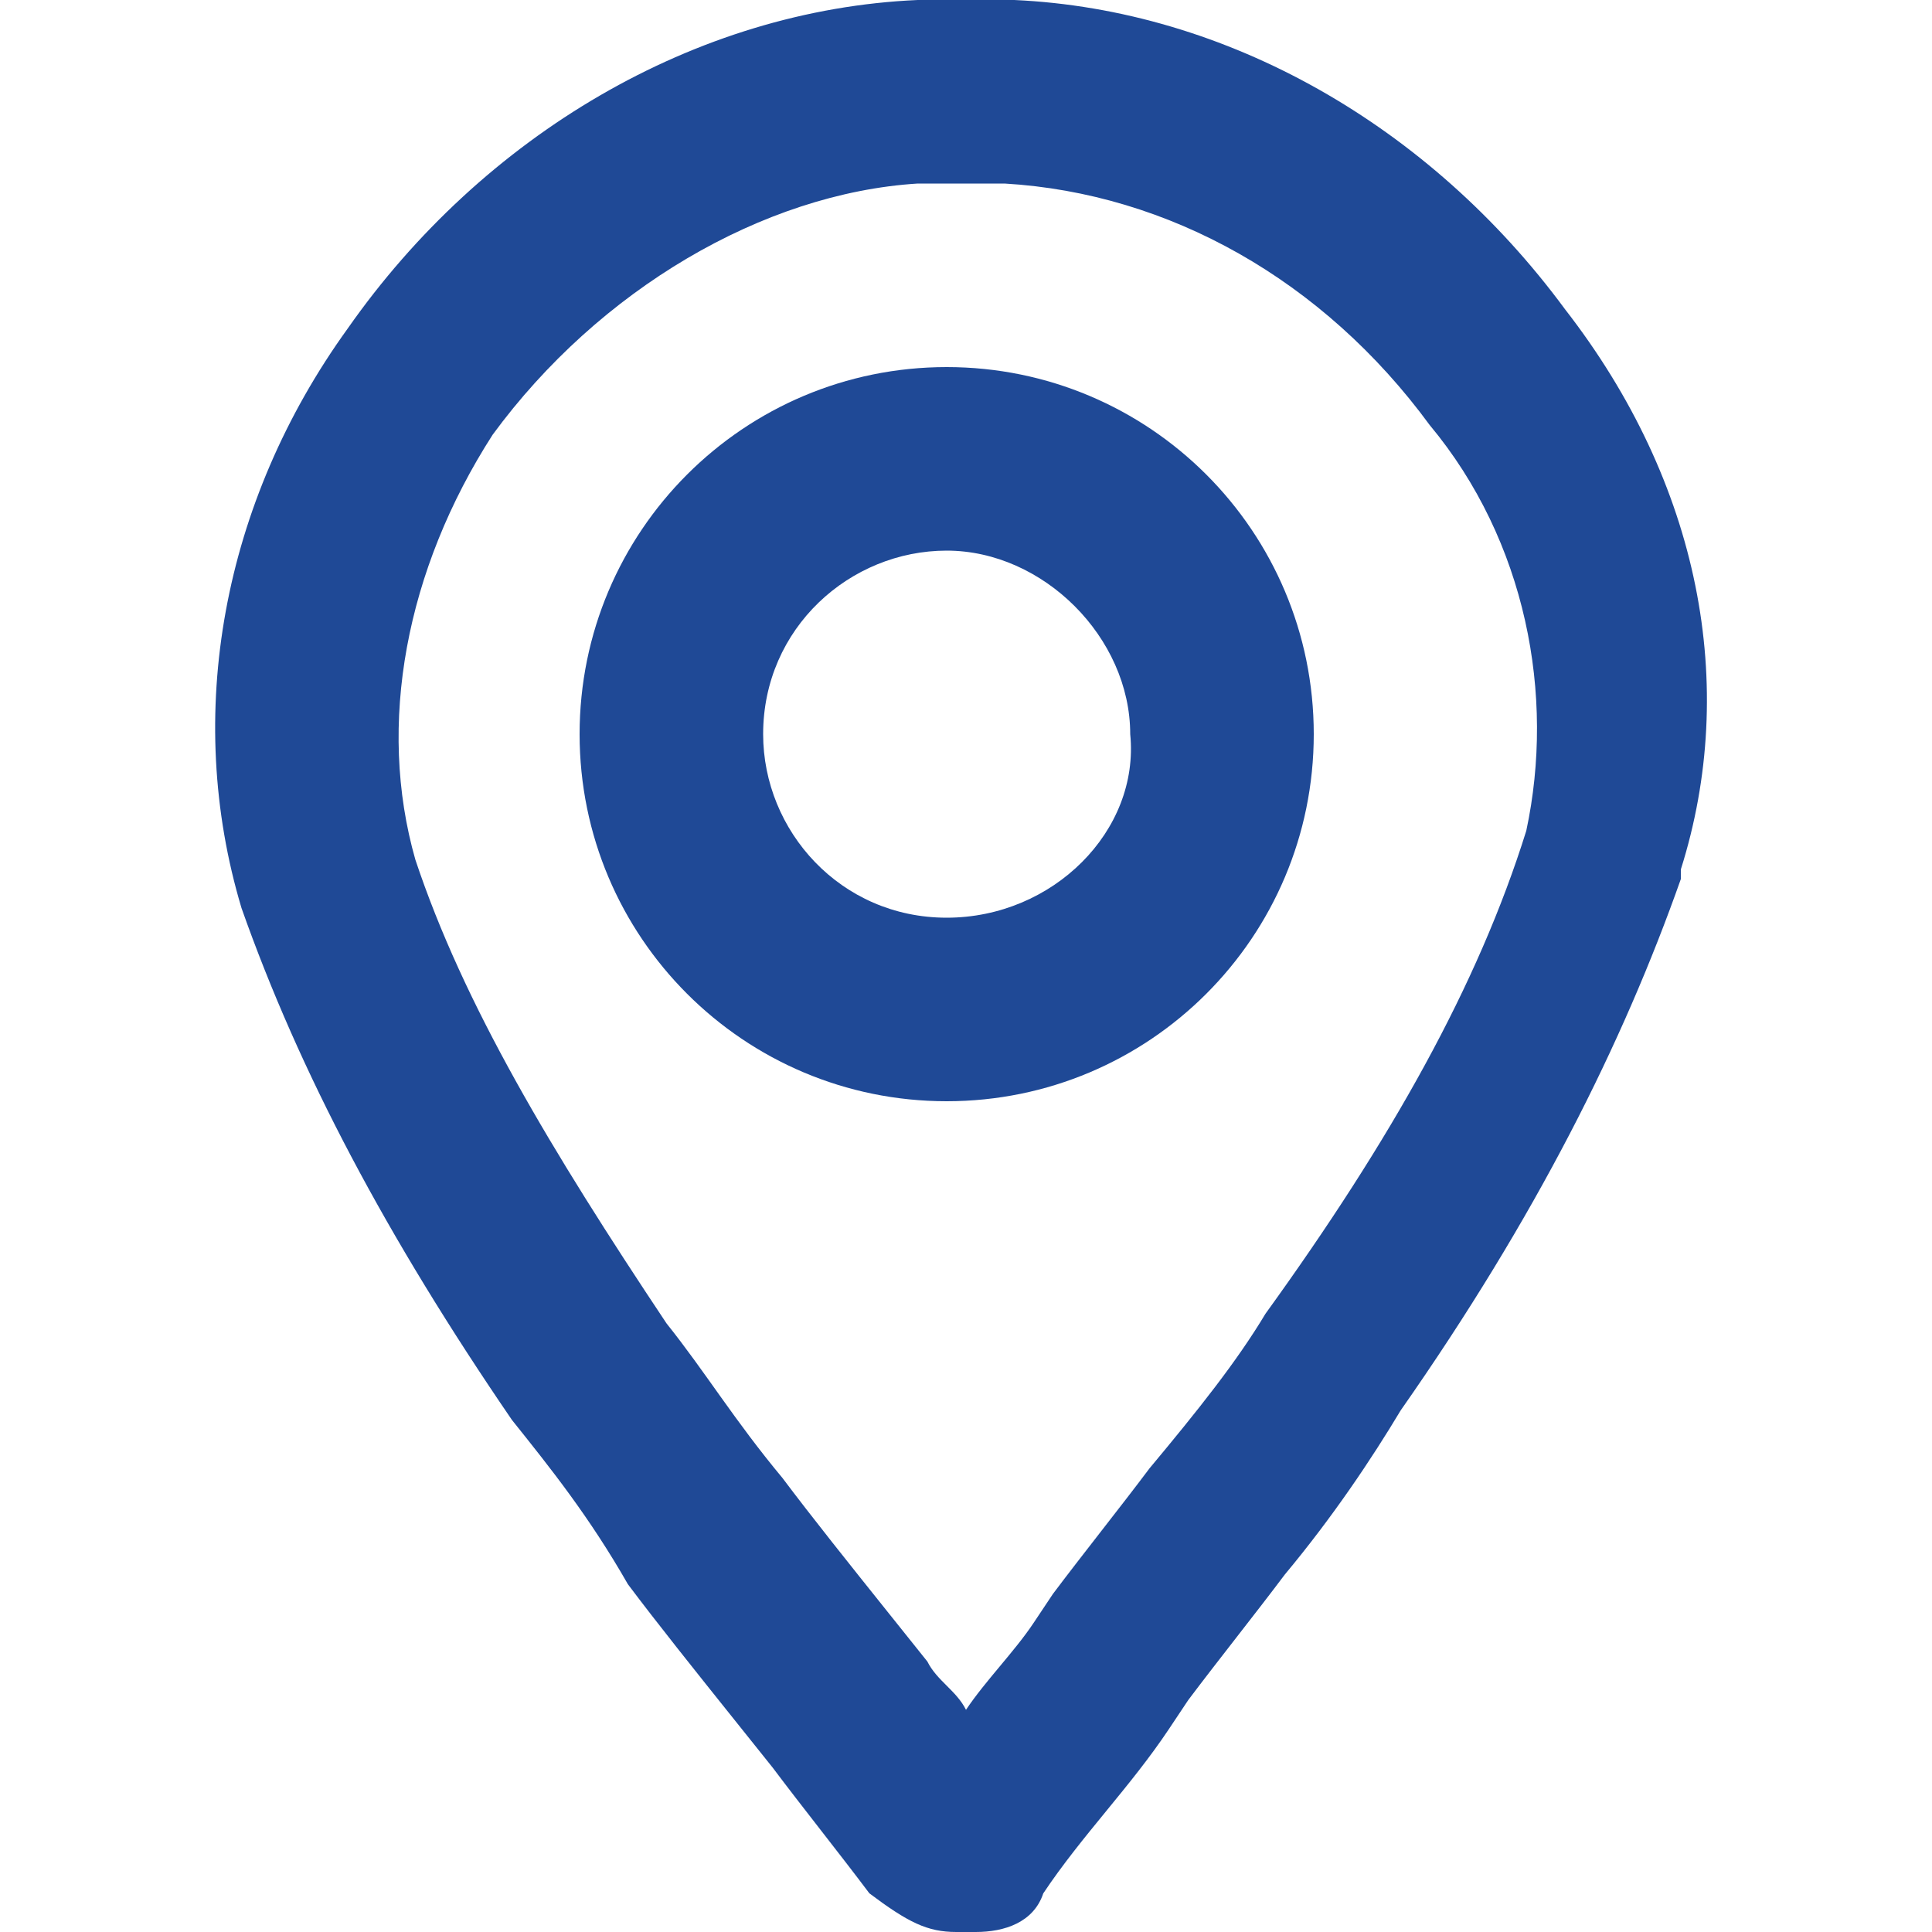
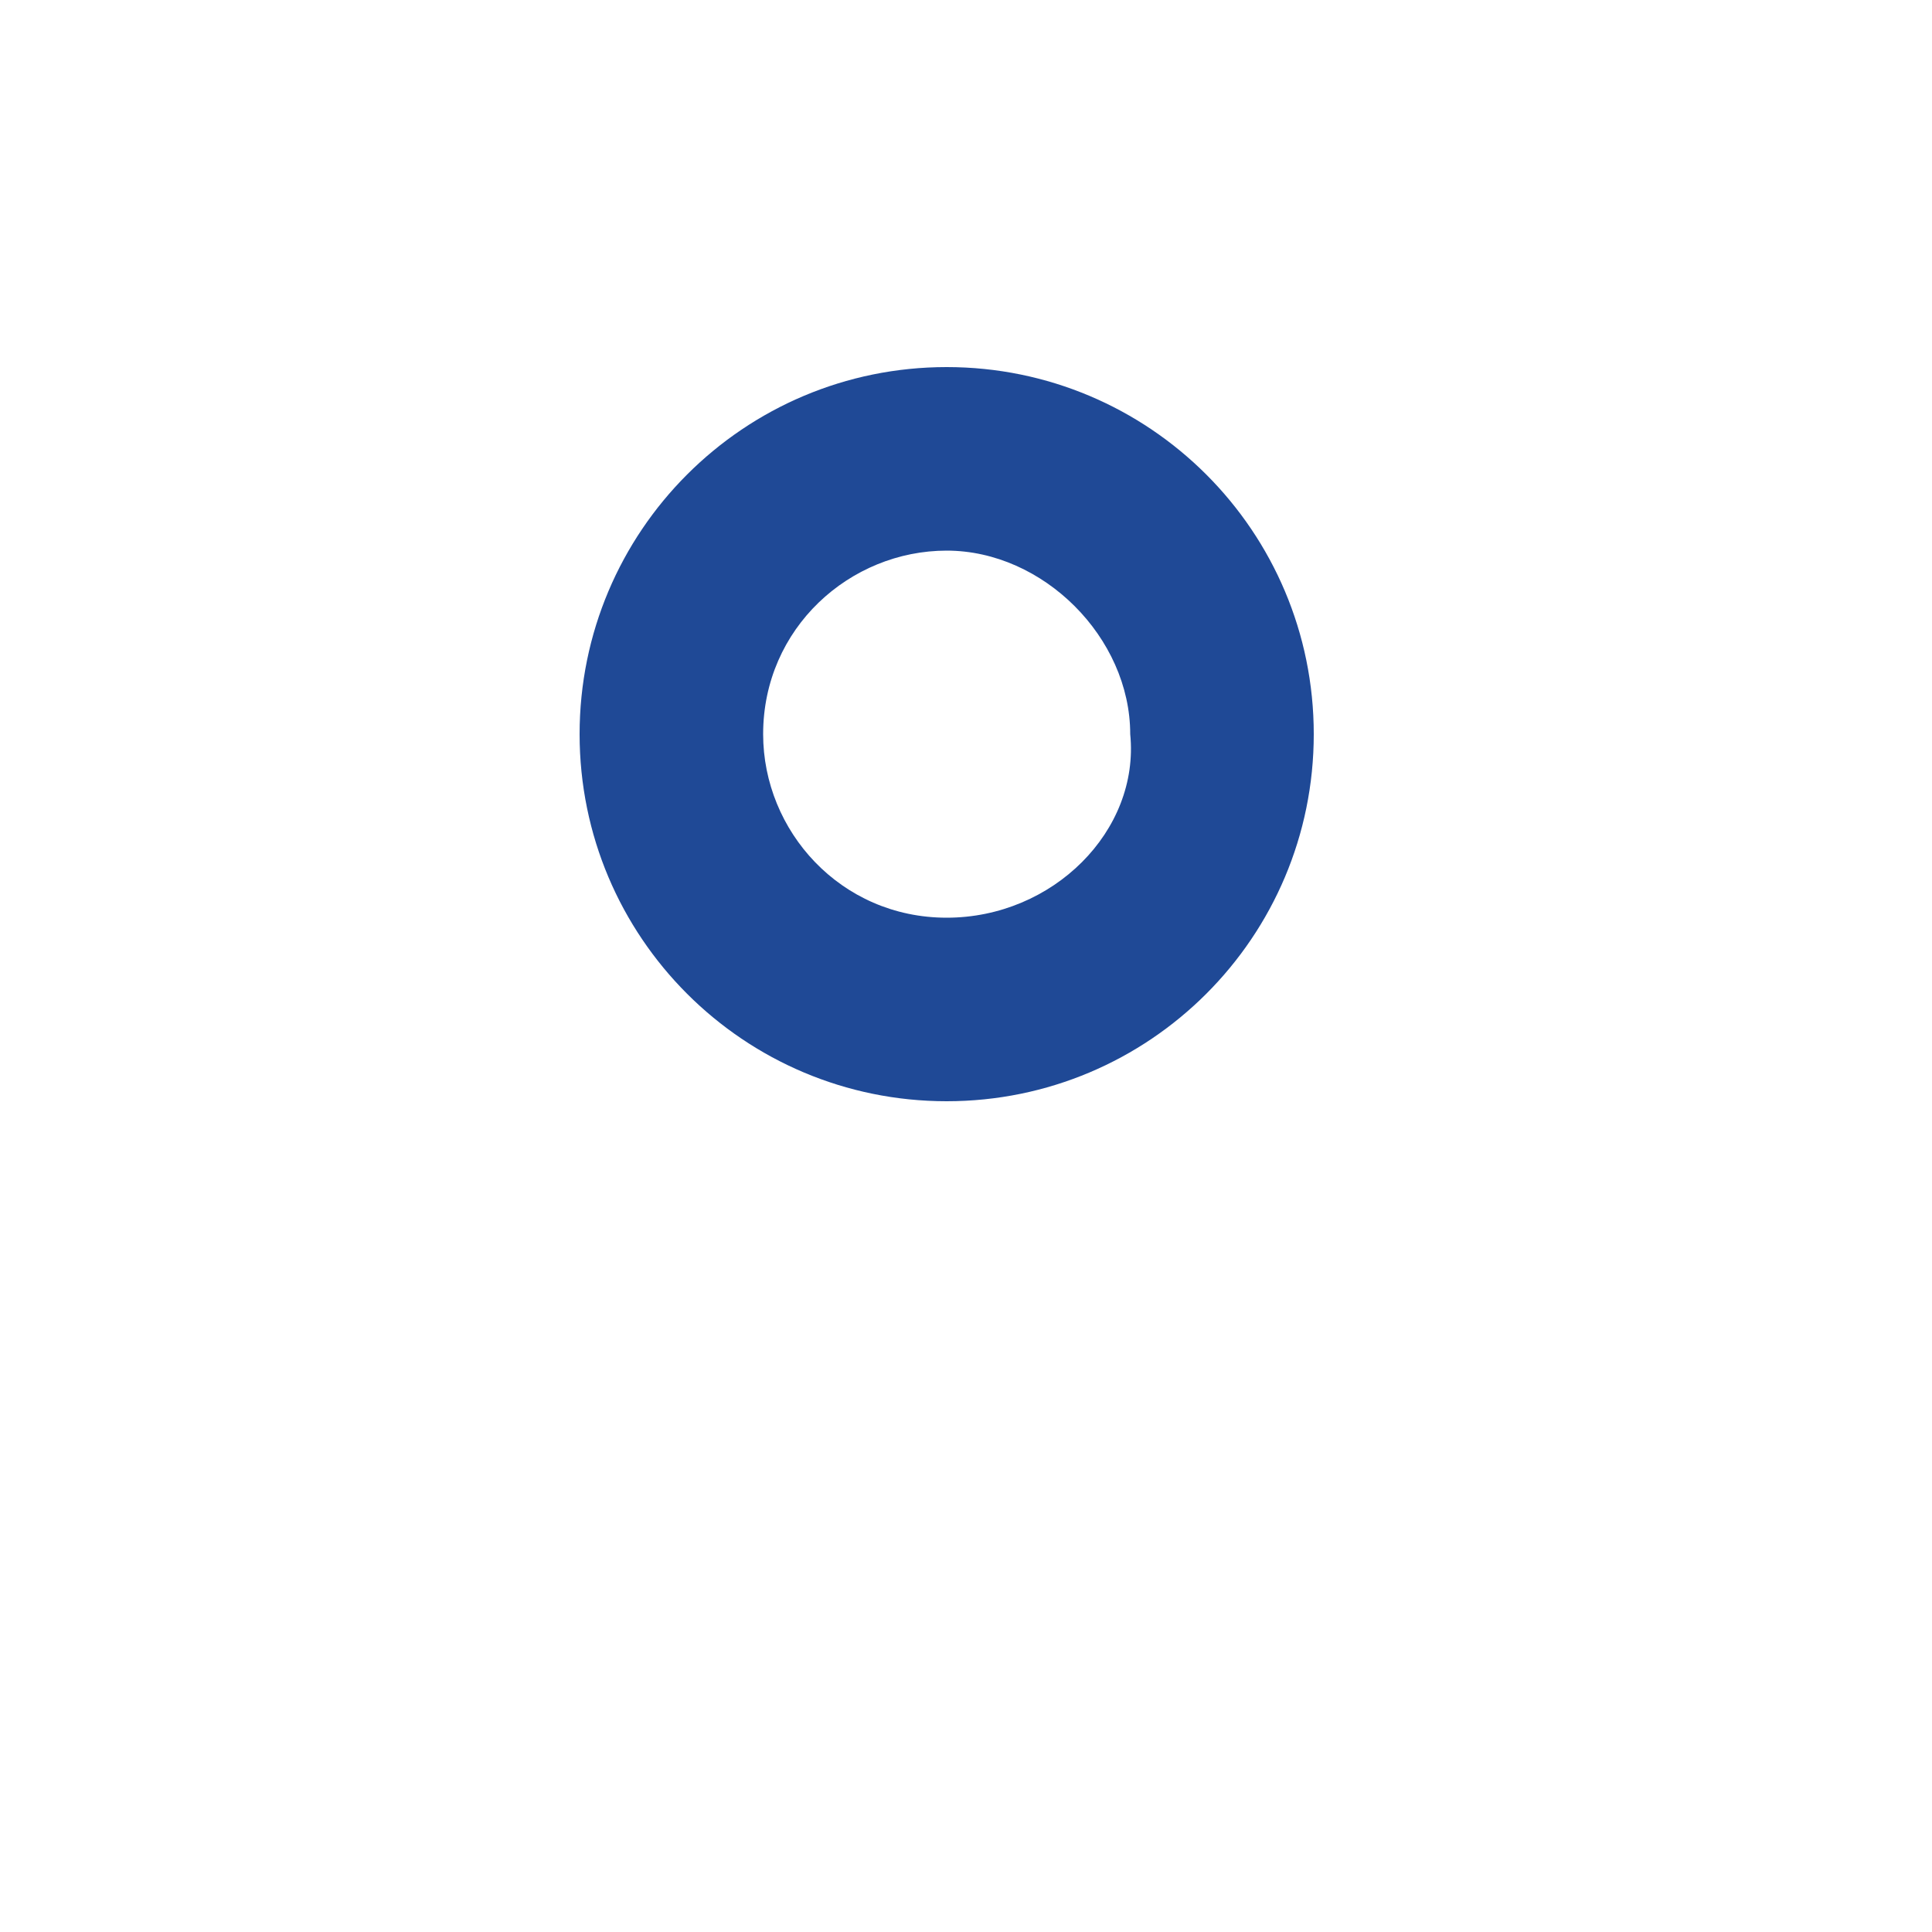
<svg xmlns="http://www.w3.org/2000/svg" xml:space="preserve" x="0" y="0" version="1.1" width="20" height="20" viewBox="0 0 20 20">
-   <path fill="none" d="M10.4 1.8h-.8c-1.7.1-3.4 1.1-4.5 2.6-1 1.4-1.3 3-.8 4.4.5 1.5 1.4 3.1 2.6 4.8.3.5.7 1 1.2 1.6.3.4.7.9 1.1 1.4l.4.5c.1.2.3.3.4.5.2-.3.5-.6.7-.9l.2-.3c.3-.4.7-.9 1-1.3.5-.6.8-1.1 1.2-1.6 1.3-1.8 2.1-3.4 2.7-5 .4-1.4 0-3-1-4.4-1.1-1.3-2.7-2.2-4.4-2.3zm-.6 9.5C7.7 11.3 6 9.6 6 7.5s1.7-3.8 3.8-3.8 3.8 1.7 3.8 3.8-1.7 3.8-3.8 3.8z" />
-   <circle fill="none" cx="9.8" cy="7.6" r="1.9" />
-   <path fill="#1f4996" d="M16.2 3.2C14.8 1.3 12.7.1 10.5 0h-1C7.2.1 5 1.4 3.6 3.4c-1.3 1.8-1.7 4-1.1 6 .6 1.7 1.5 3.4 2.8 5.3.4.5.8 1 1.2 1.7.3.4.7.9 1.1 1.4l.4.5c.3.4.7.9 1 1.3.4.3.6.4.9.4h.2c.3 0 .6-.1.7-.4.4-.6.9-1.1 1.3-1.7l.2-.3c.3-.4.7-.9 1-1.3.5-.6.9-1.2 1.2-1.7 1.4-2 2.3-3.8 2.9-5.5V9c.6-1.9.2-4-1.2-5.8zm-.4 5.4c-.5 1.6-1.4 3.2-2.7 5-.3.5-.7 1-1.2 1.6-.3.4-.7.9-1 1.3l-.2.3c-.2.3-.5.6-.7.9-.1-.2-.3-.3-.4-.5l-.4-.5c-.4-.5-.8-1-1.1-1.4-.5-.6-.8-1.1-1.2-1.6-1.2-1.8-2.1-3.3-2.6-4.8-.4-1.4-.1-3 .8-4.4C6.2 3 7.9 2 9.5 1.9h.9c1.7.1 3.3 1 4.4 2.5 1 1.2 1.3 2.8 1 4.2z" />
  <path fill="#1f4996" d="M9.8 3.8C7.7 3.8 6 5.5 6 7.6c0 2.1 1.7 3.8 3.8 3.8s3.8-1.7 3.8-3.8c0-2.1-1.7-3.8-3.8-3.8zm0 5.7c-1.1 0-1.9-.9-1.9-1.9 0-1.1.9-1.9 1.9-1.9s1.9.9 1.9 1.9c.1 1-.8 1.9-1.9 1.9z" />
</svg>